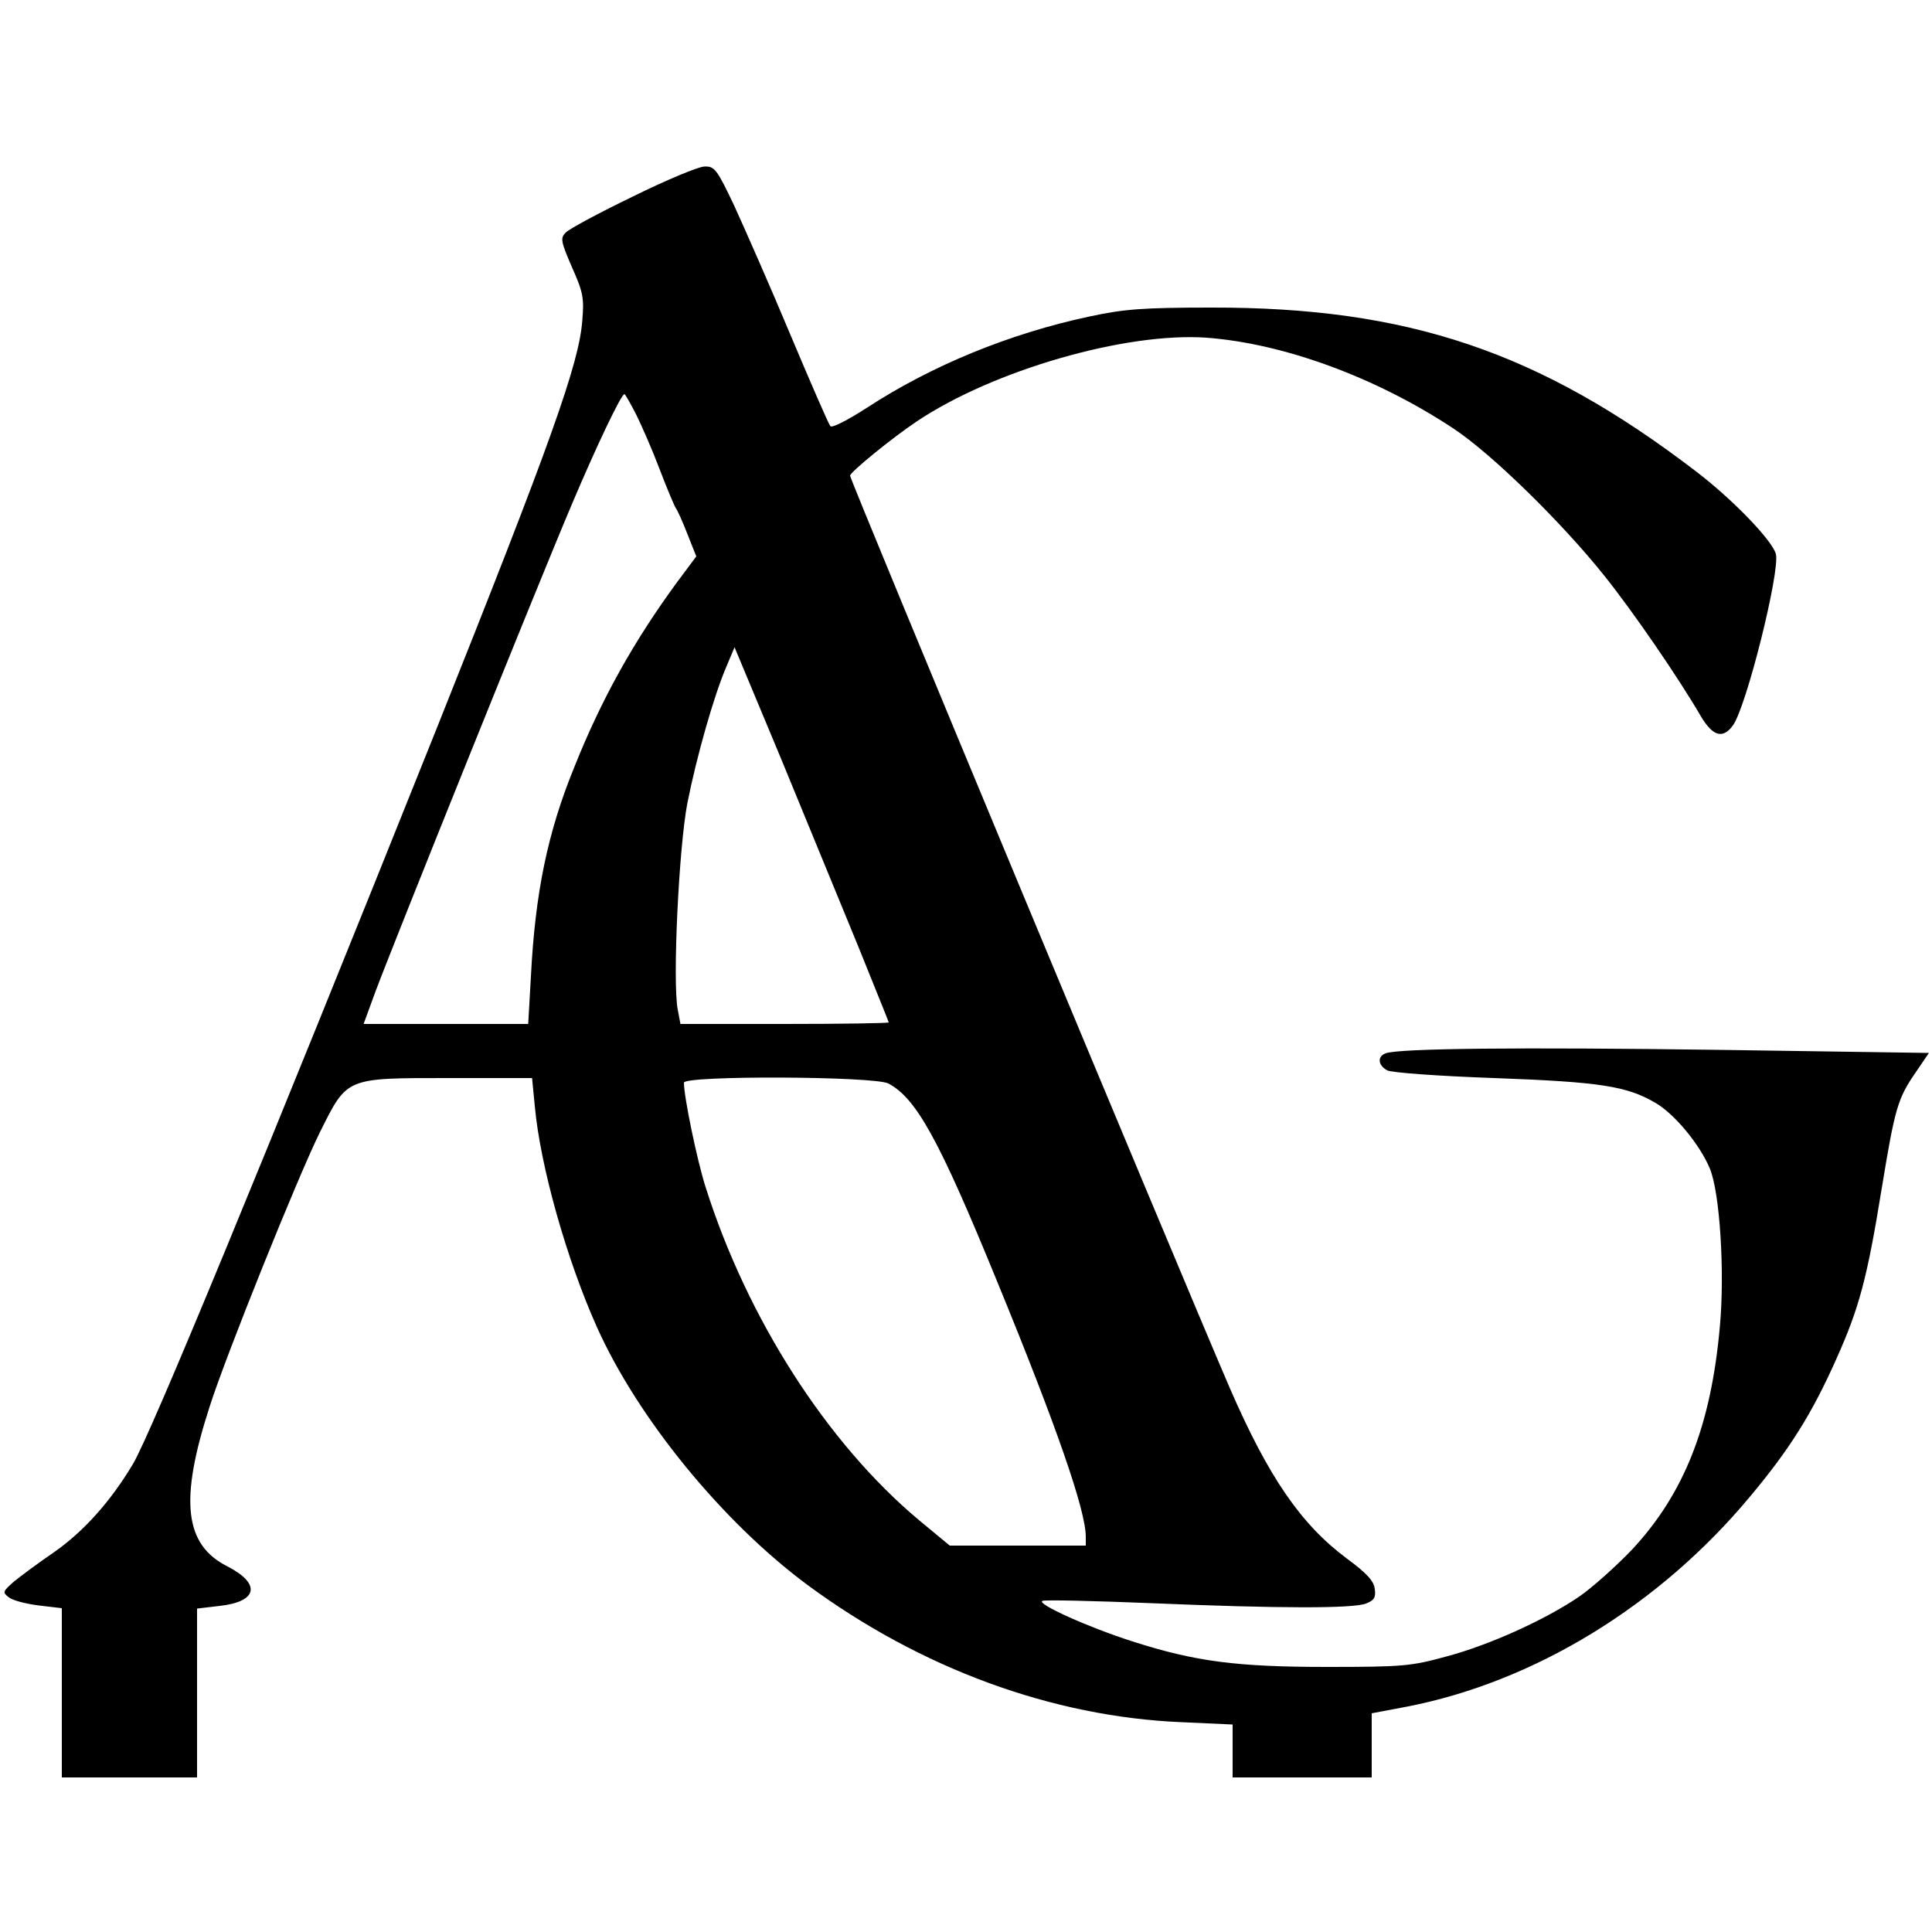
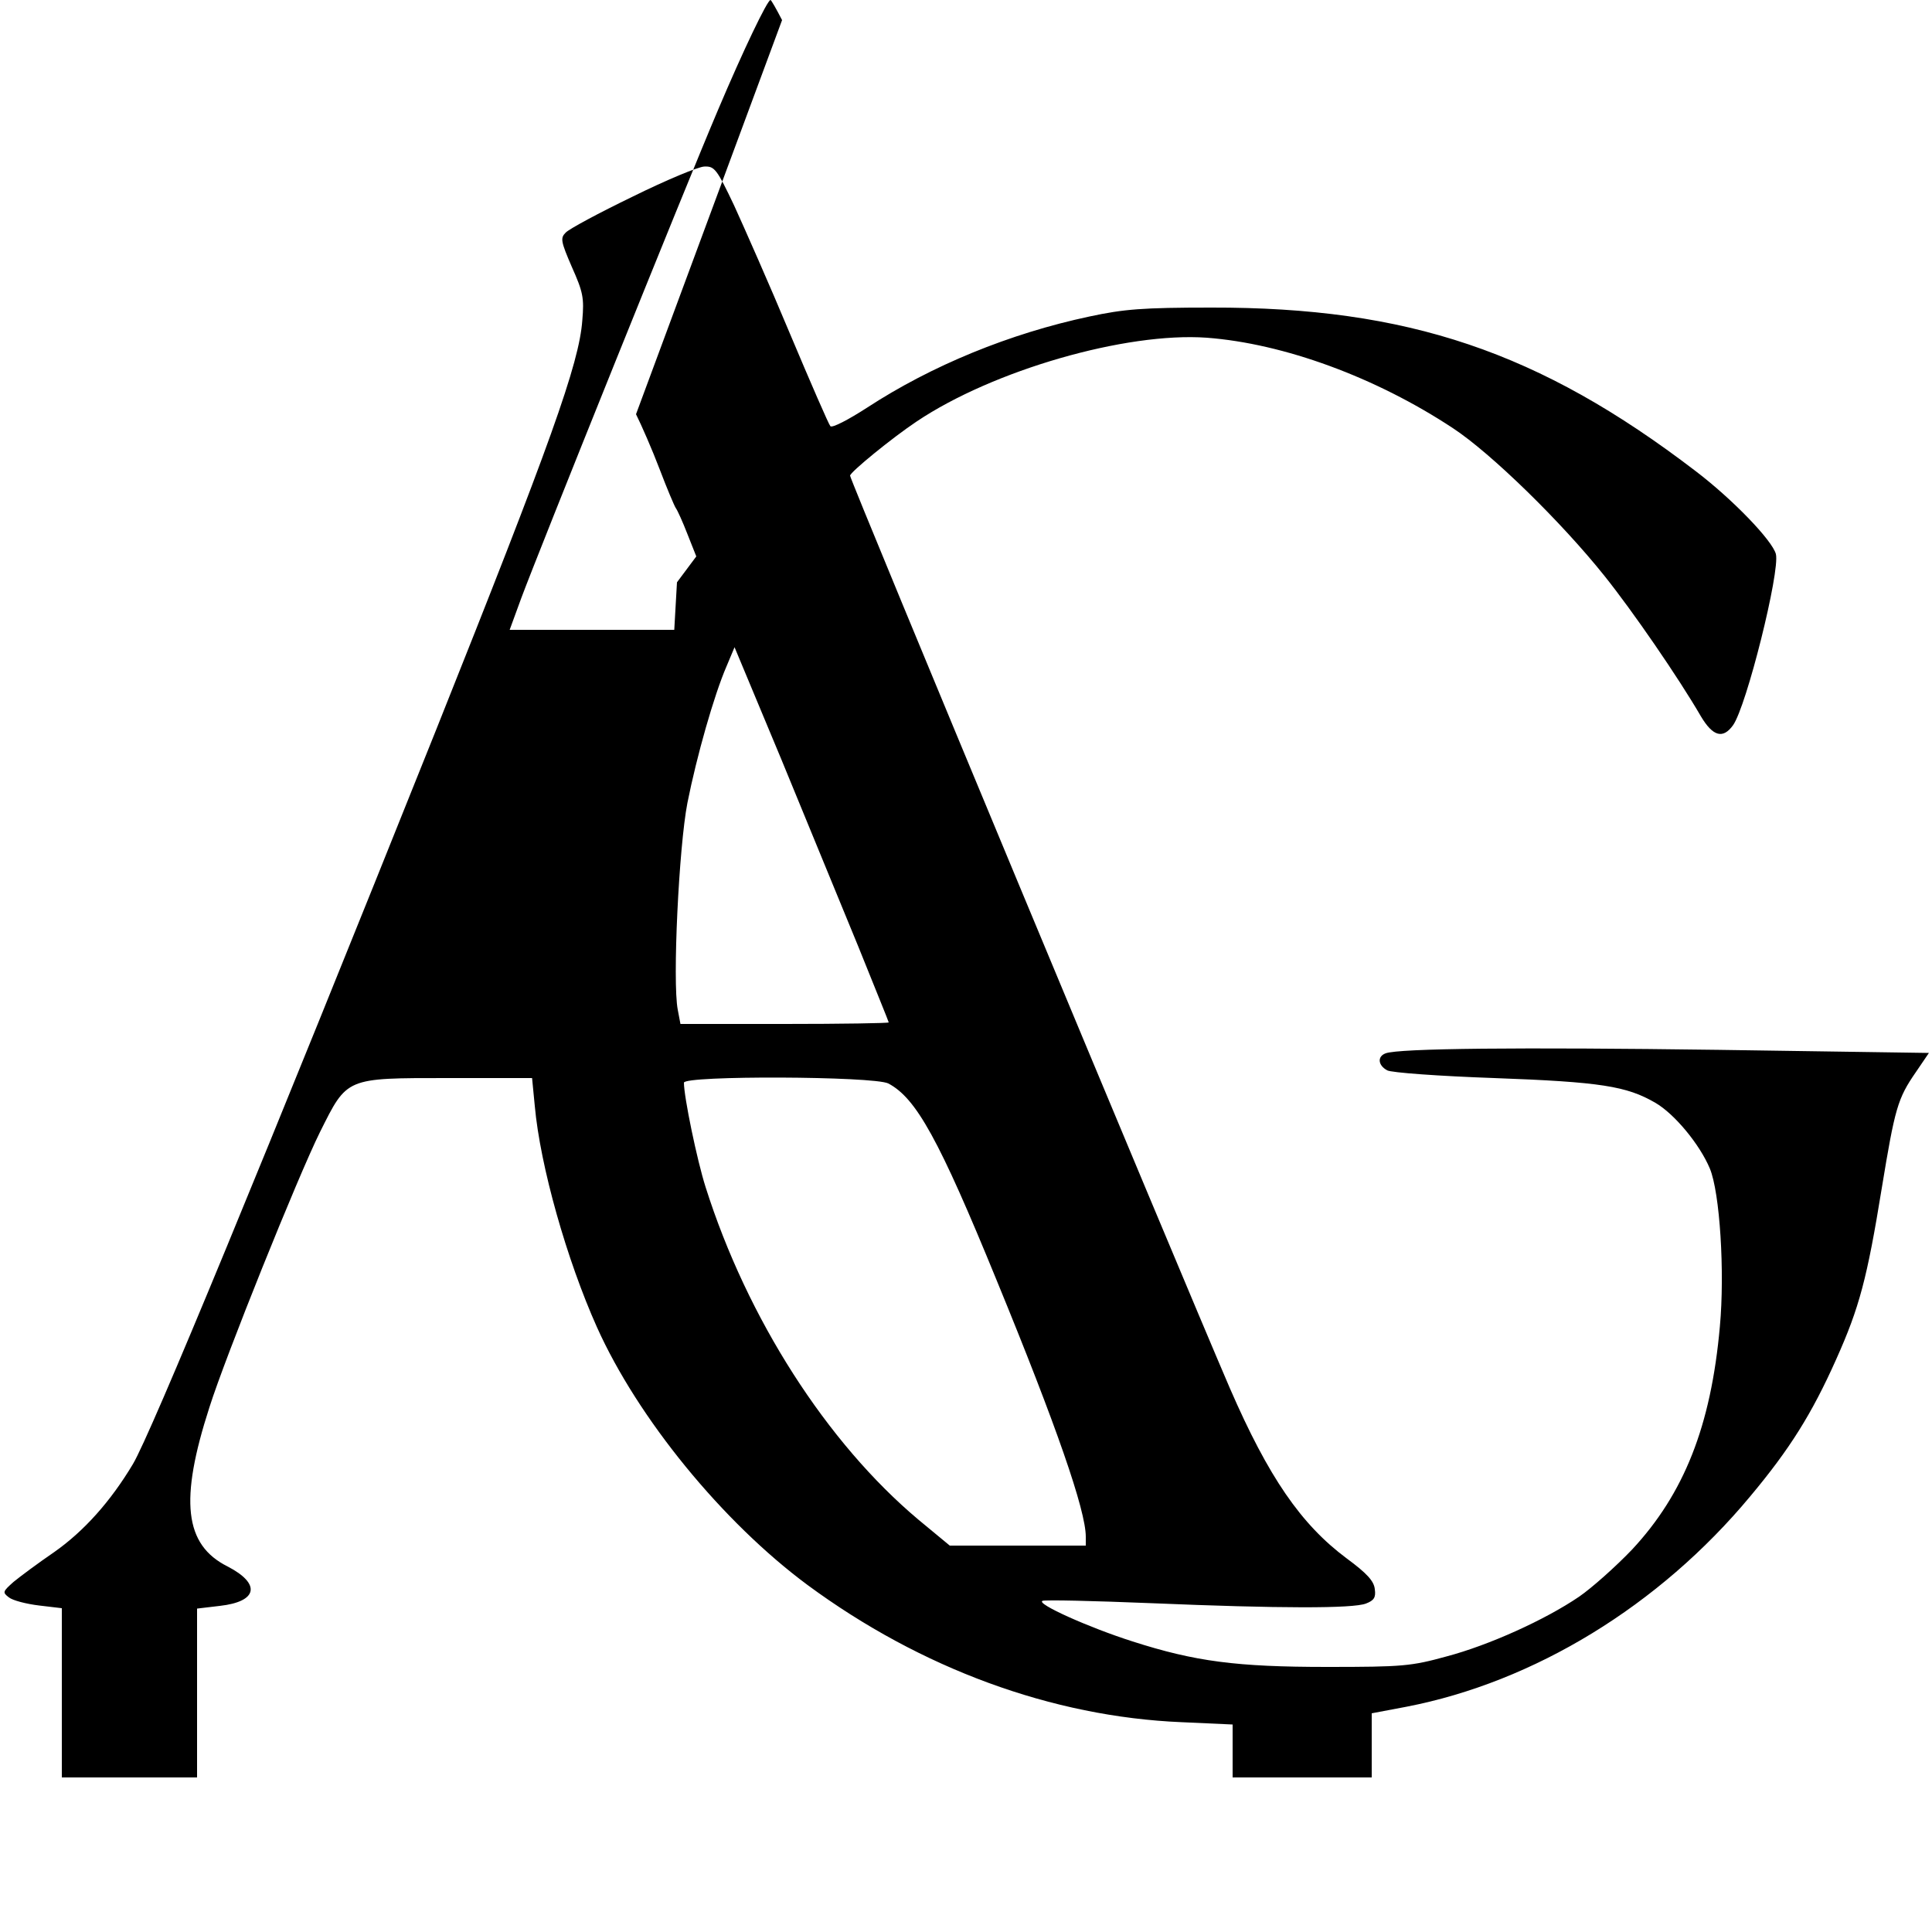
<svg xmlns="http://www.w3.org/2000/svg" version="1.0" width="500" height="500" viewBox="0 0 500 500" preserveAspectRatio="xMidYMid meet">
  <g transform="translate(0,500) scale(0.1,-0.1)" fill="#000000" stroke="none">
-     <path d="M1637 4491 c-87 -42 -165 -84 -173 -93 -14 -14 -13 -22 16 -89 29 -65 32 -80 27 -138 -8 -112 -83 -320 -378 -1059 -446 -1114 -738 -1822 -785 -1901 -58 -97 -127 -174 -204 -228 -41 -28 -88 -63 -105 -77 -28 -25 -29 -27 -12 -40 10 -8 45 -17 78 -21 l59 -7 0 -219 0 -219 175 0 175 0 0 219 0 218 59 7 c98 11 107 57 20 102 -112 56 -125 171 -47 412 41 130 229 597 286 712 71 142 65 140 332 140 l217 0 7 -72 c14 -156 83 -399 161 -573 106 -236 325 -504 545 -667 293 -216 633 -341 968 -355 l132 -6 0 -68 0 -69 180 0 180 0 0 83 0 83 90 17 c330 64 654 261 890 545 102 122 159 213 222 354 60 134 80 209 118 443 34 207 41 232 88 300 l34 50 -544 8 c-515 7 -828 4 -862 -9 -22 -8 -20 -31 4 -44 10 -6 135 -15 277 -20 276 -10 343 -21 417 -64 50 -29 115 -108 141 -170 26 -62 39 -268 26 -409 -23 -258 -93 -433 -227 -577 -43 -45 -105 -100 -137 -122 -88 -60 -234 -126 -344 -155 -91 -25 -113 -27 -308 -27 -235 0 -342 14 -504 66 -113 36 -251 98 -233 105 7 3 133 0 281 -6 334 -14 522 -14 556 -1 21 8 26 16 23 37 -2 21 -20 41 -73 80 -118 88 -202 210 -302 440 -139 323 -983 2350 -983 2362 0 9 109 98 172 140 198 133 542 232 751 217 199 -15 437 -102 637 -234 99 -65 281 -243 392 -382 73 -91 192 -264 250 -364 31 -52 57 -59 83 -23 35 49 122 398 111 443 -9 35 -112 142 -208 215 -404 309 -745 424 -1253 423 -179 0 -226 -4 -315 -23 -207 -44 -409 -127 -576 -236 -48 -31 -90 -53 -95 -48 -4 4 -51 112 -104 238 -53 127 -119 276 -145 333 -45 95 -51 102 -77 101 -15 0 -99 -35 -186 -78z m9 -563 c14 -28 42 -92 61 -142 19 -50 38 -95 42 -101 4 -5 18 -36 30 -67 l23 -58 -50 -67 c-112 -153 -195 -301 -266 -479 -69 -169 -101 -325 -112 -541 l-7 -123 -213 0 -213 0 30 82 c43 116 423 1061 509 1263 66 156 128 285 136 285 2 0 15 -23 30 -52z m575 -1377 c43 -107 79 -195 79 -197 0 -2 -121 -4 -270 -4 l-269 0 -7 37 c-14 72 3 422 25 535 24 121 69 279 101 353 l21 50 121 -290 c66 -160 155 -377 199 -484z m78 -355 c72 -38 131 -144 281 -511 154 -375 230 -594 230 -662 l0 -23 -176 0 -176 0 -81 67 c-237 199 -443 520 -551 861 -22 69 -56 233 -56 270 0 19 491 17 529 -2z" />
+     <path d="M1637 4491 c-87 -42 -165 -84 -173 -93 -14 -14 -13 -22 16 -89 29 -65 32 -80 27 -138 -8 -112 -83 -320 -378 -1059 -446 -1114 -738 -1822 -785 -1901 -58 -97 -127 -174 -204 -228 -41 -28 -88 -63 -105 -77 -28 -25 -29 -27 -12 -40 10 -8 45 -17 78 -21 l59 -7 0 -219 0 -219 175 0 175 0 0 219 0 218 59 7 c98 11 107 57 20 102 -112 56 -125 171 -47 412 41 130 229 597 286 712 71 142 65 140 332 140 l217 0 7 -72 c14 -156 83 -399 161 -573 106 -236 325 -504 545 -667 293 -216 633 -341 968 -355 l132 -6 0 -68 0 -69 180 0 180 0 0 83 0 83 90 17 c330 64 654 261 890 545 102 122 159 213 222 354 60 134 80 209 118 443 34 207 41 232 88 300 l34 50 -544 8 c-515 7 -828 4 -862 -9 -22 -8 -20 -31 4 -44 10 -6 135 -15 277 -20 276 -10 343 -21 417 -64 50 -29 115 -108 141 -170 26 -62 39 -268 26 -409 -23 -258 -93 -433 -227 -577 -43 -45 -105 -100 -137 -122 -88 -60 -234 -126 -344 -155 -91 -25 -113 -27 -308 -27 -235 0 -342 14 -504 66 -113 36 -251 98 -233 105 7 3 133 0 281 -6 334 -14 522 -14 556 -1 21 8 26 16 23 37 -2 21 -20 41 -73 80 -118 88 -202 210 -302 440 -139 323 -983 2350 -983 2362 0 9 109 98 172 140 198 133 542 232 751 217 199 -15 437 -102 637 -234 99 -65 281 -243 392 -382 73 -91 192 -264 250 -364 31 -52 57 -59 83 -23 35 49 122 398 111 443 -9 35 -112 142 -208 215 -404 309 -745 424 -1253 423 -179 0 -226 -4 -315 -23 -207 -44 -409 -127 -576 -236 -48 -31 -90 -53 -95 -48 -4 4 -51 112 -104 238 -53 127 -119 276 -145 333 -45 95 -51 102 -77 101 -15 0 -99 -35 -186 -78z m9 -563 c14 -28 42 -92 61 -142 19 -50 38 -95 42 -101 4 -5 18 -36 30 -67 l23 -58 -50 -67 l-7 -123 -213 0 -213 0 30 82 c43 116 423 1061 509 1263 66 156 128 285 136 285 2 0 15 -23 30 -52z m575 -1377 c43 -107 79 -195 79 -197 0 -2 -121 -4 -270 -4 l-269 0 -7 37 c-14 72 3 422 25 535 24 121 69 279 101 353 l21 50 121 -290 c66 -160 155 -377 199 -484z m78 -355 c72 -38 131 -144 281 -511 154 -375 230 -594 230 -662 l0 -23 -176 0 -176 0 -81 67 c-237 199 -443 520 -551 861 -22 69 -56 233 -56 270 0 19 491 17 529 -2z" />
  </g>
</svg>